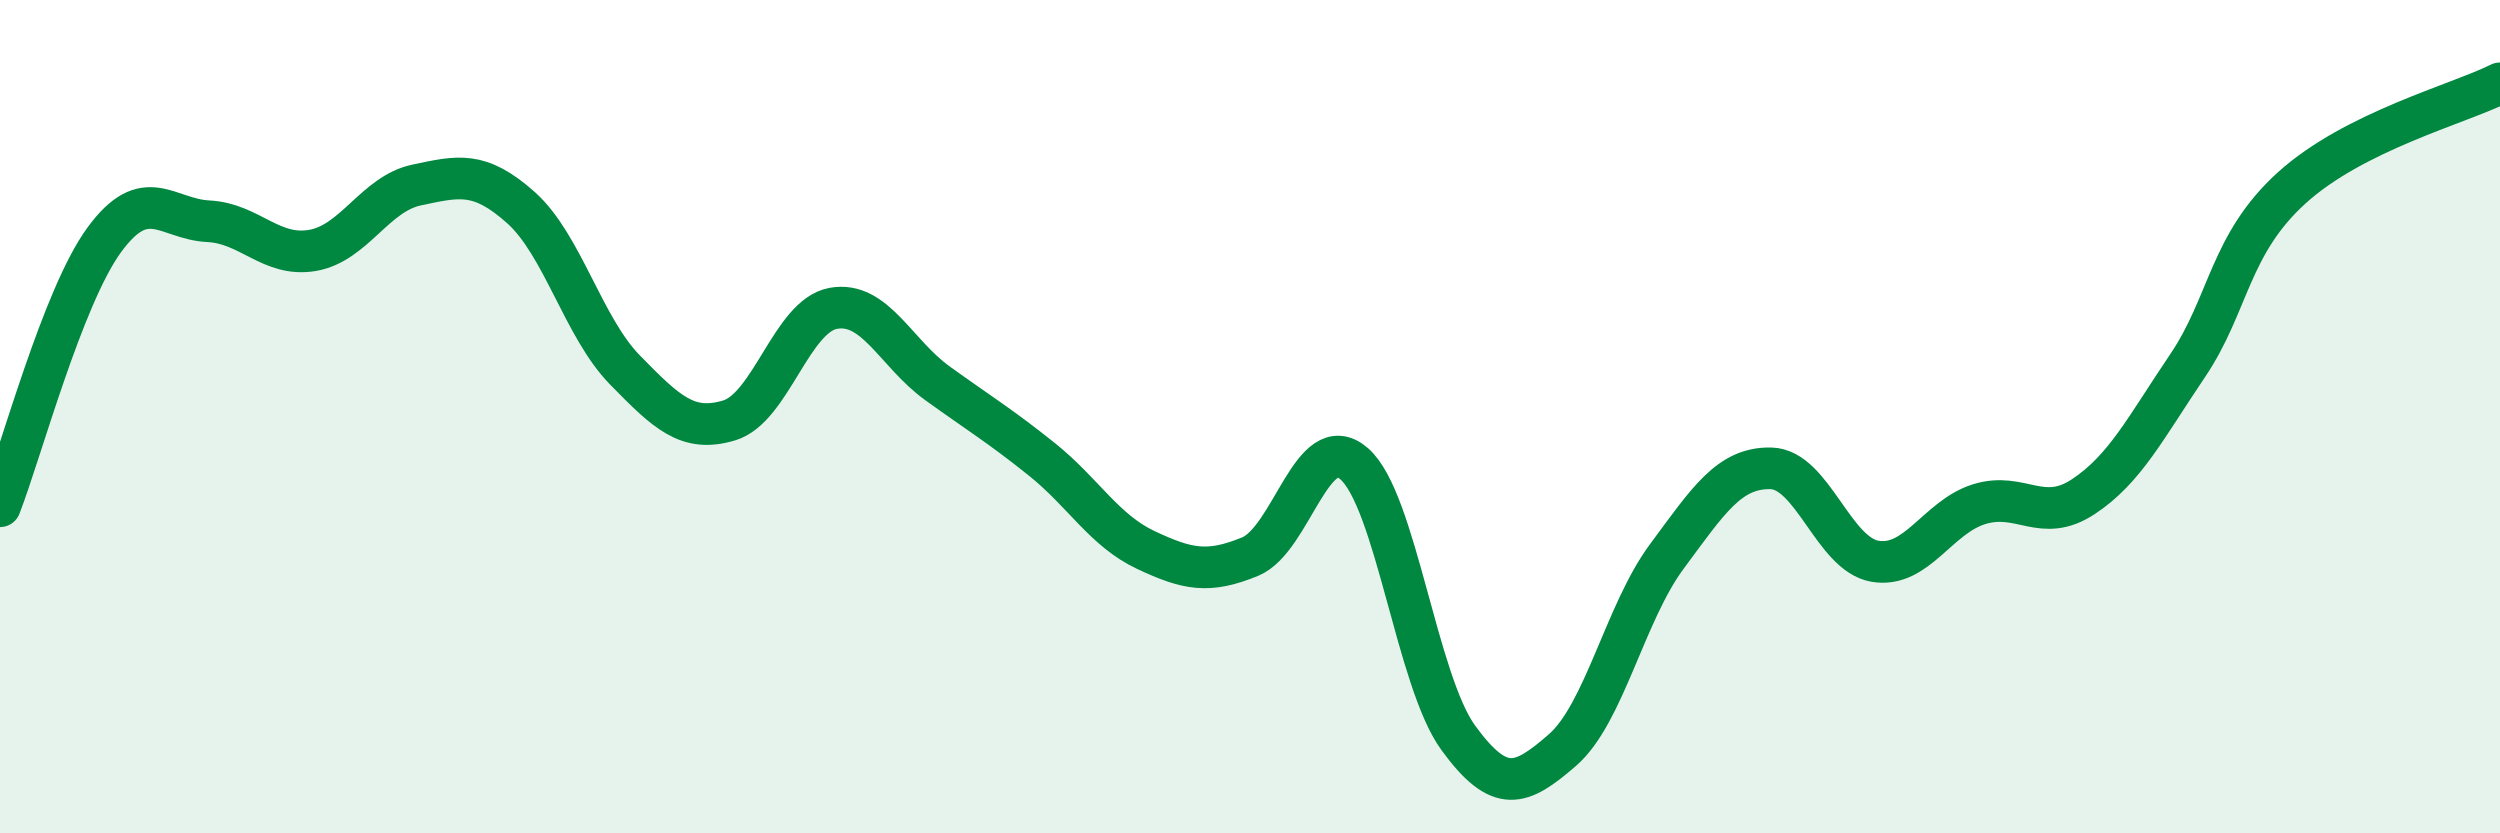
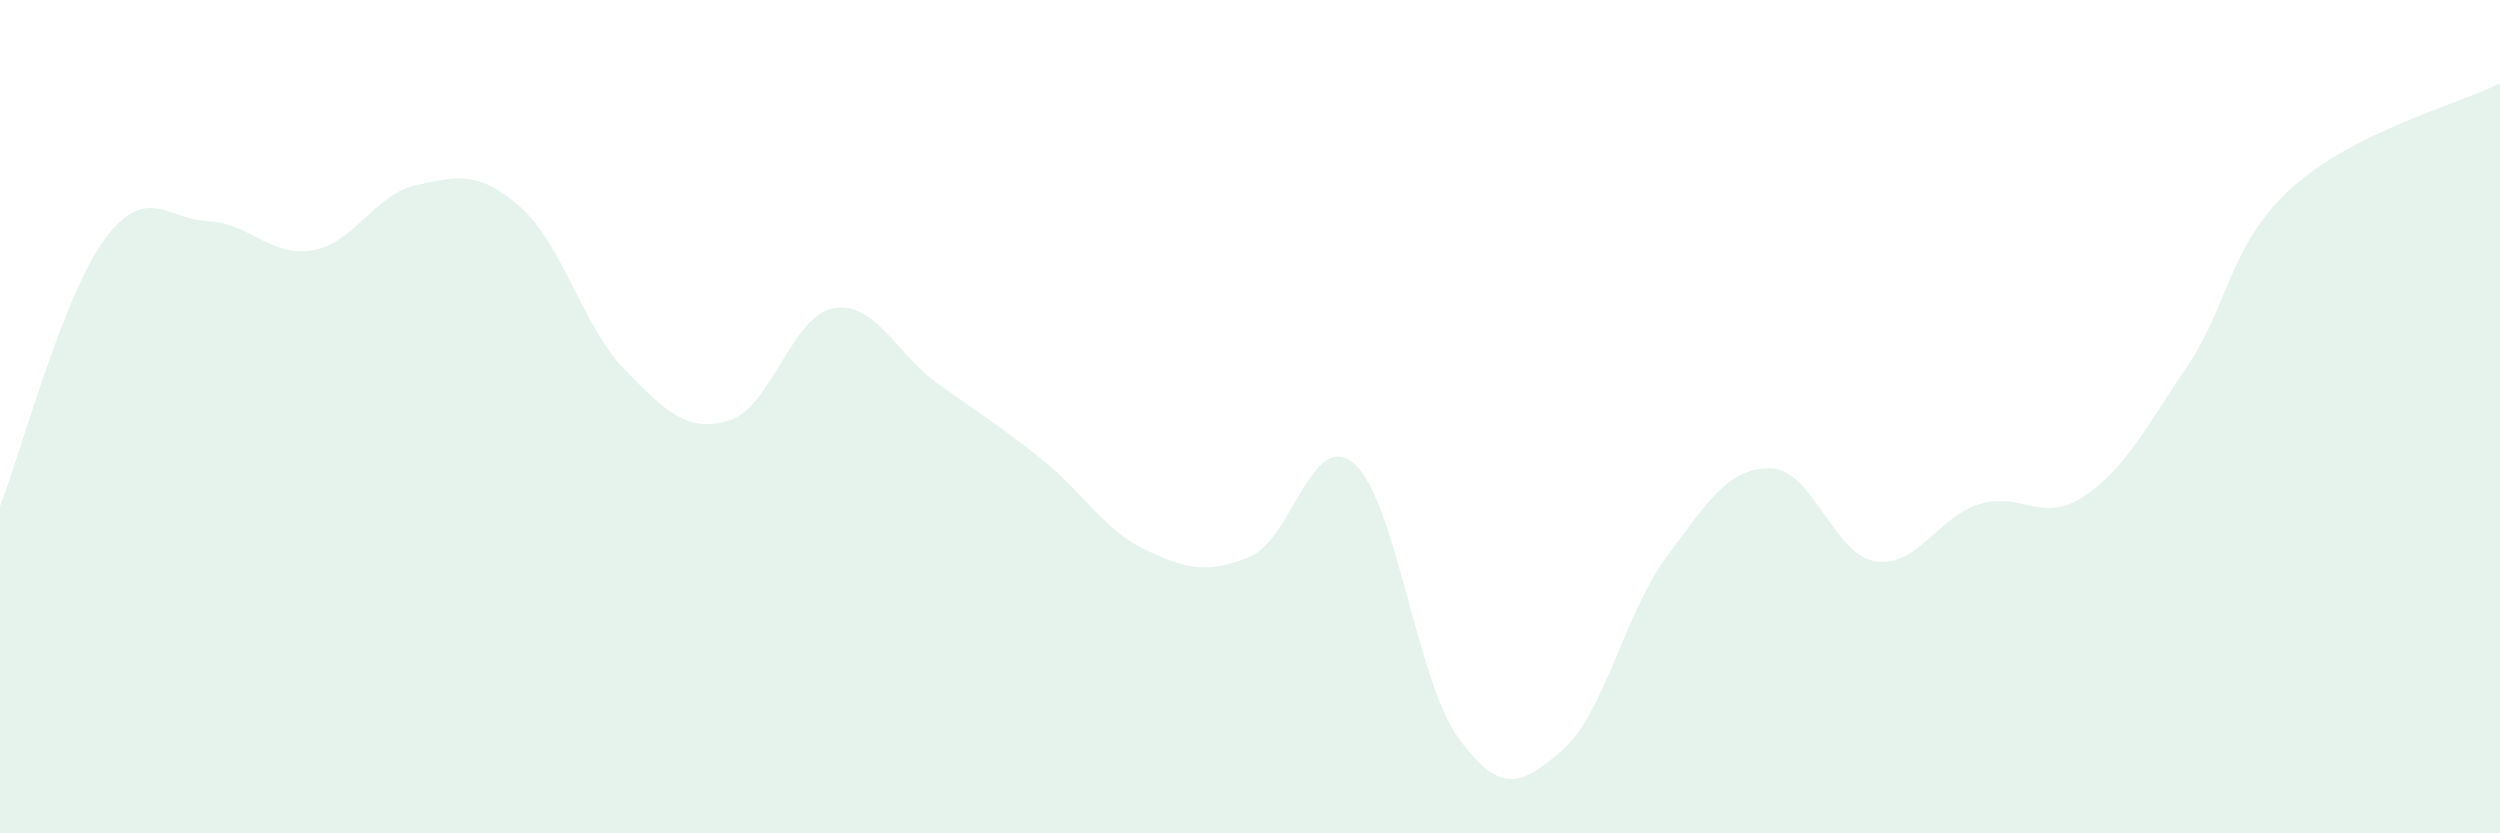
<svg xmlns="http://www.w3.org/2000/svg" width="60" height="20" viewBox="0 0 60 20">
  <path d="M 0,12.15 C 0.5,10.87 1.5,7.13 2.5,5.76 C 3.5,4.39 4,5.26 5,5.31 C 6,5.36 6.5,6.18 7.5,6.01 C 8.5,5.84 9,4.65 10,4.44 C 11,4.23 11.5,4.09 12.5,4.98 C 13.5,5.87 14,7.86 15,8.88 C 16,9.9 16.5,10.39 17.5,10.09 C 18.5,9.79 19,7.58 20,7.4 C 21,7.22 21.5,8.48 22.5,9.2 C 23.5,9.92 24,10.22 25,11.02 C 26,11.82 26.5,12.73 27.5,13.2 C 28.5,13.67 29,13.77 30,13.36 C 31,12.95 31.5,10.26 32.5,11.13 C 33.5,12 34,16.34 35,17.71 C 36,19.08 36.5,18.87 37.5,18 C 38.5,17.13 39,14.71 40,13.36 C 41,12.01 41.5,11.22 42.5,11.24 C 43.5,11.26 44,13.3 45,13.47 C 46,13.64 46.5,12.41 47.5,12.1 C 48.5,11.79 49,12.58 50,11.92 C 51,11.26 51.5,10.26 52.5,8.78 C 53.5,7.3 53.5,5.87 55,4.51 C 56.5,3.15 59,2.5 60,2L60 20L0 20Z" fill="#008740" opacity="0.1" stroke-linecap="round" stroke-linejoin="round" />
-   <path d="M 0,12.15 C 0.5,10.87 1.5,7.13 2.5,5.76 C 3.5,4.39 4,5.26 5,5.31 C 6,5.36 6.5,6.18 7.5,6.01 C 8.5,5.84 9,4.65 10,4.44 C 11,4.23 11.5,4.09 12.5,4.98 C 13.5,5.87 14,7.86 15,8.88 C 16,9.9 16.5,10.39 17.5,10.09 C 18.5,9.79 19,7.58 20,7.4 C 21,7.22 21.5,8.48 22.5,9.2 C 23.5,9.92 24,10.22 25,11.02 C 26,11.82 26.5,12.73 27.5,13.2 C 28.5,13.67 29,13.77 30,13.36 C 31,12.95 31.5,10.26 32.5,11.13 C 33.5,12 34,16.34 35,17.71 C 36,19.08 36.5,18.87 37.5,18 C 38.5,17.13 39,14.71 40,13.36 C 41,12.01 41.5,11.22 42.5,11.24 C 43.5,11.26 44,13.3 45,13.47 C 46,13.64 46.5,12.41 47.5,12.1 C 48.5,11.79 49,12.58 50,11.92 C 51,11.26 51.5,10.26 52.5,8.78 C 53.5,7.3 53.5,5.87 55,4.51 C 56.5,3.15 59,2.5 60,2" stroke="#008740" stroke-width="1" fill="none" stroke-linecap="round" stroke-linejoin="round" />
</svg>